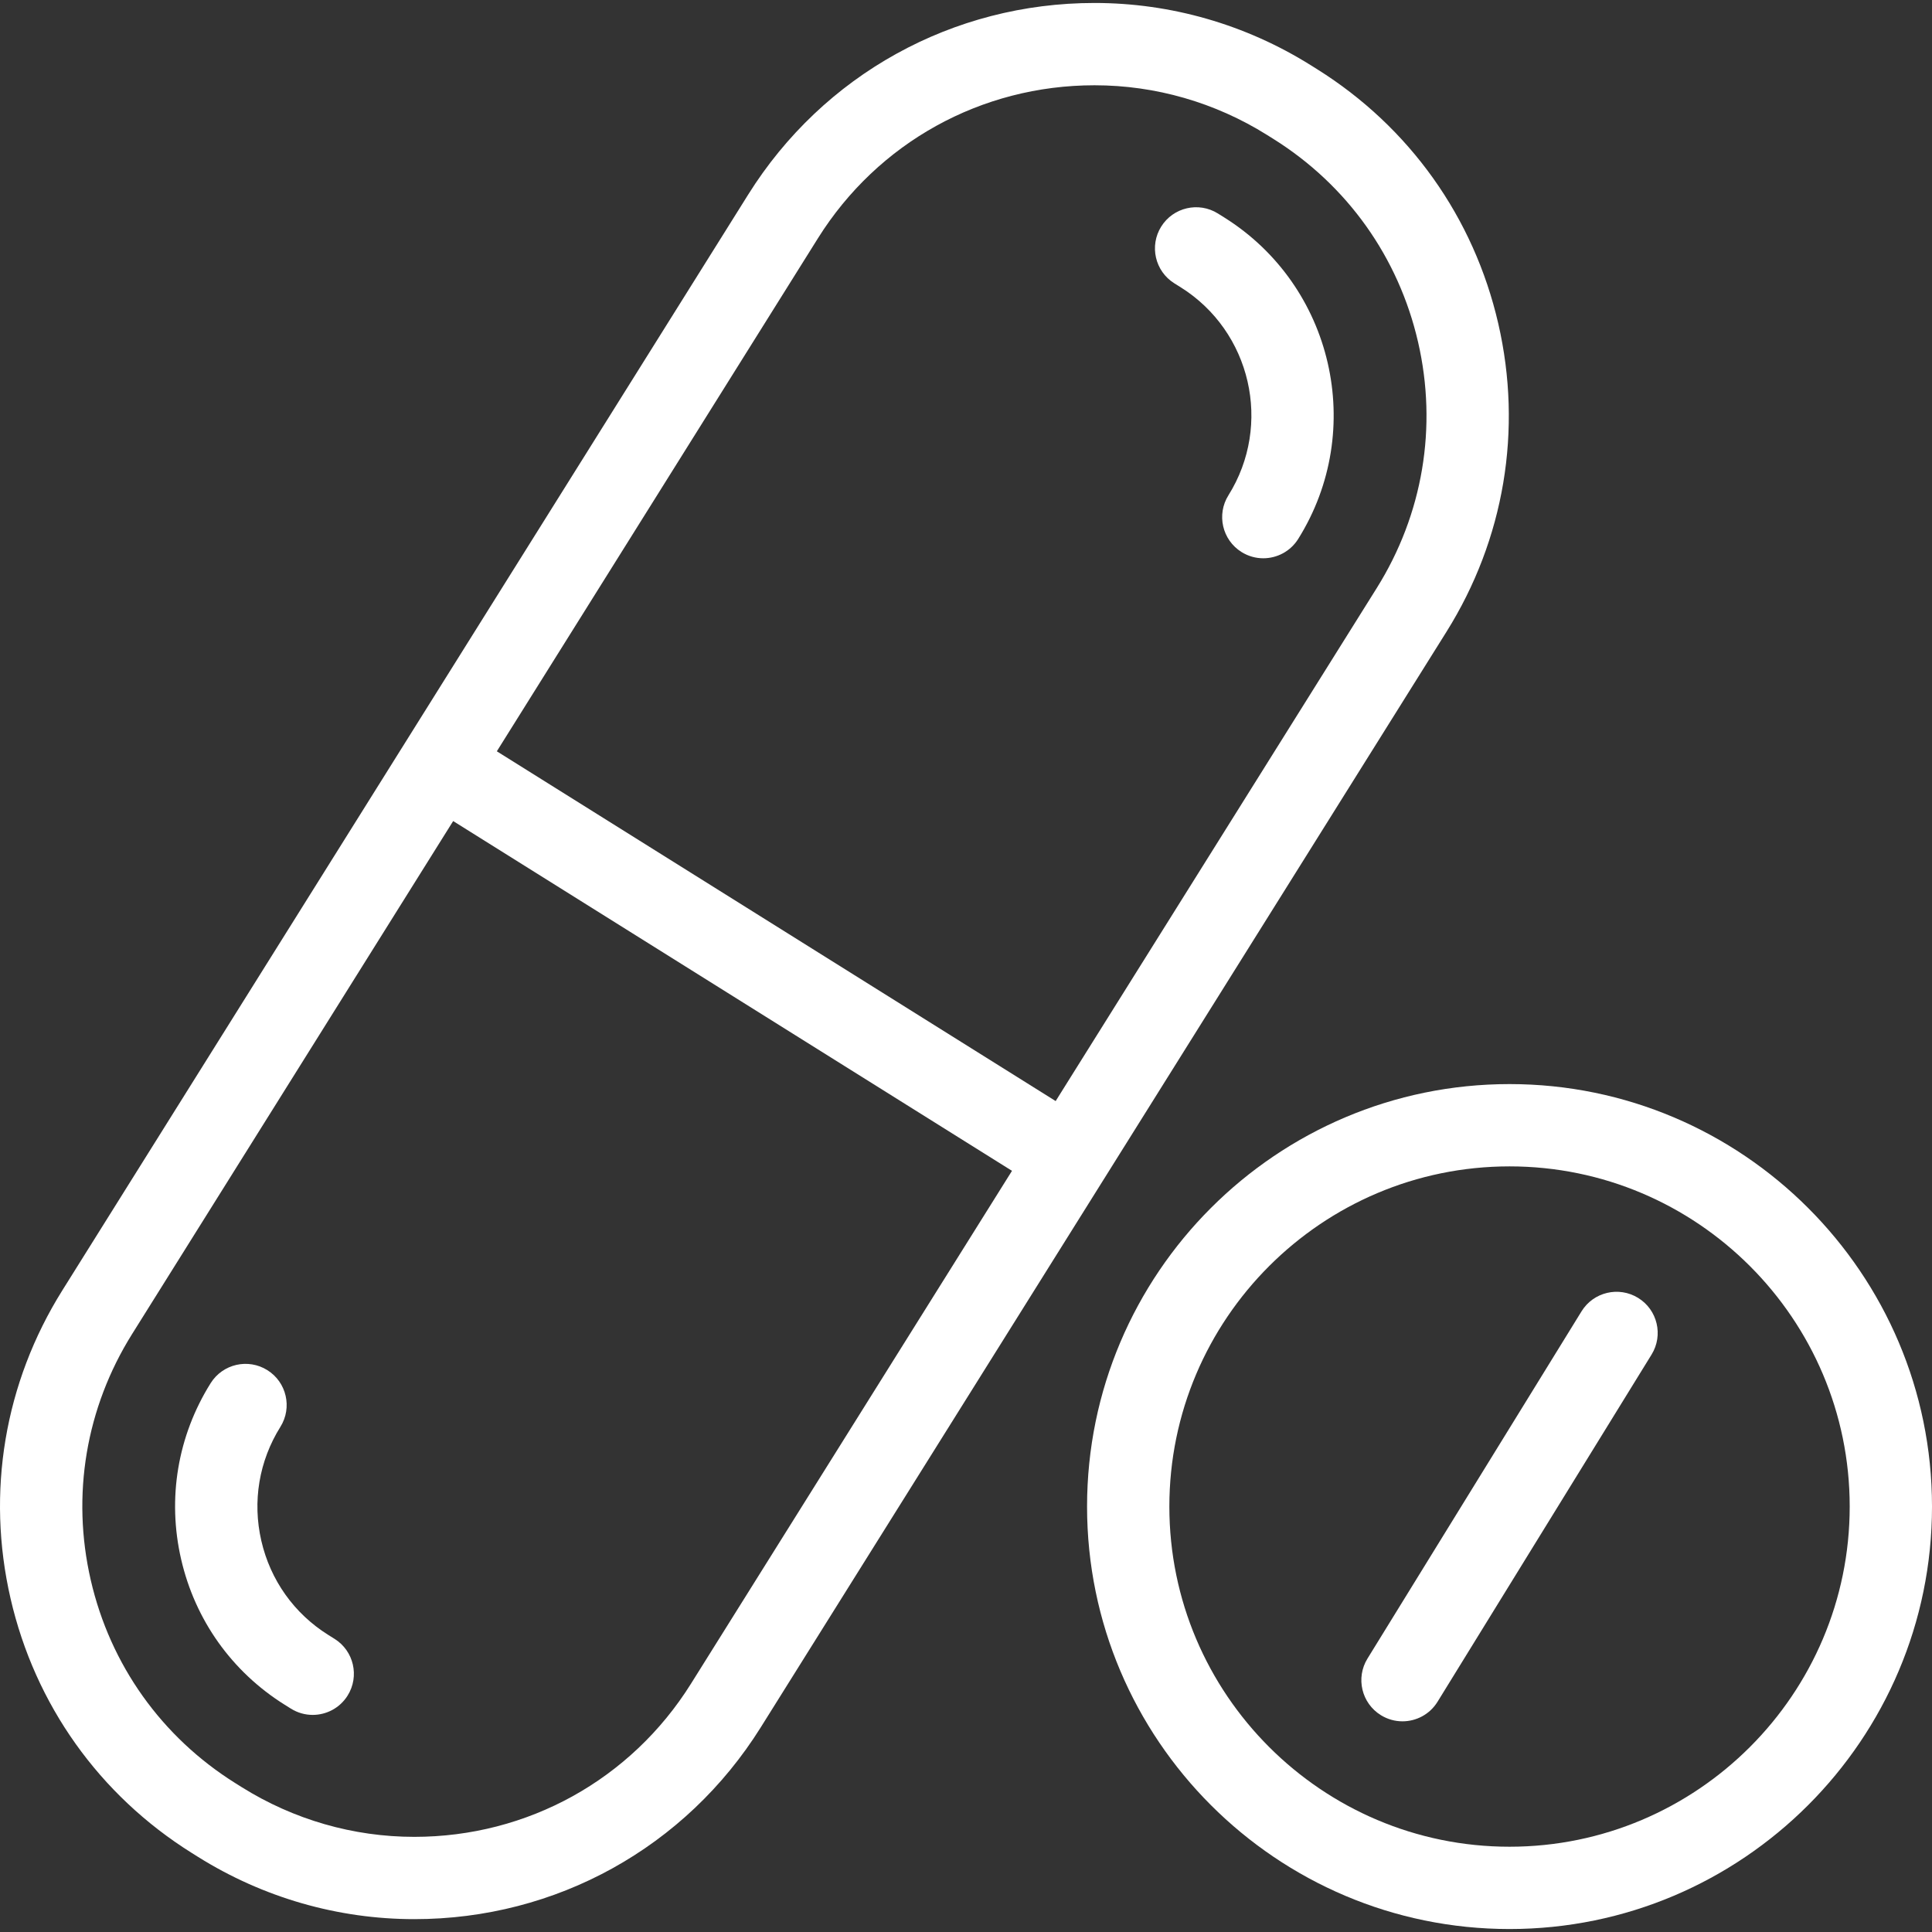
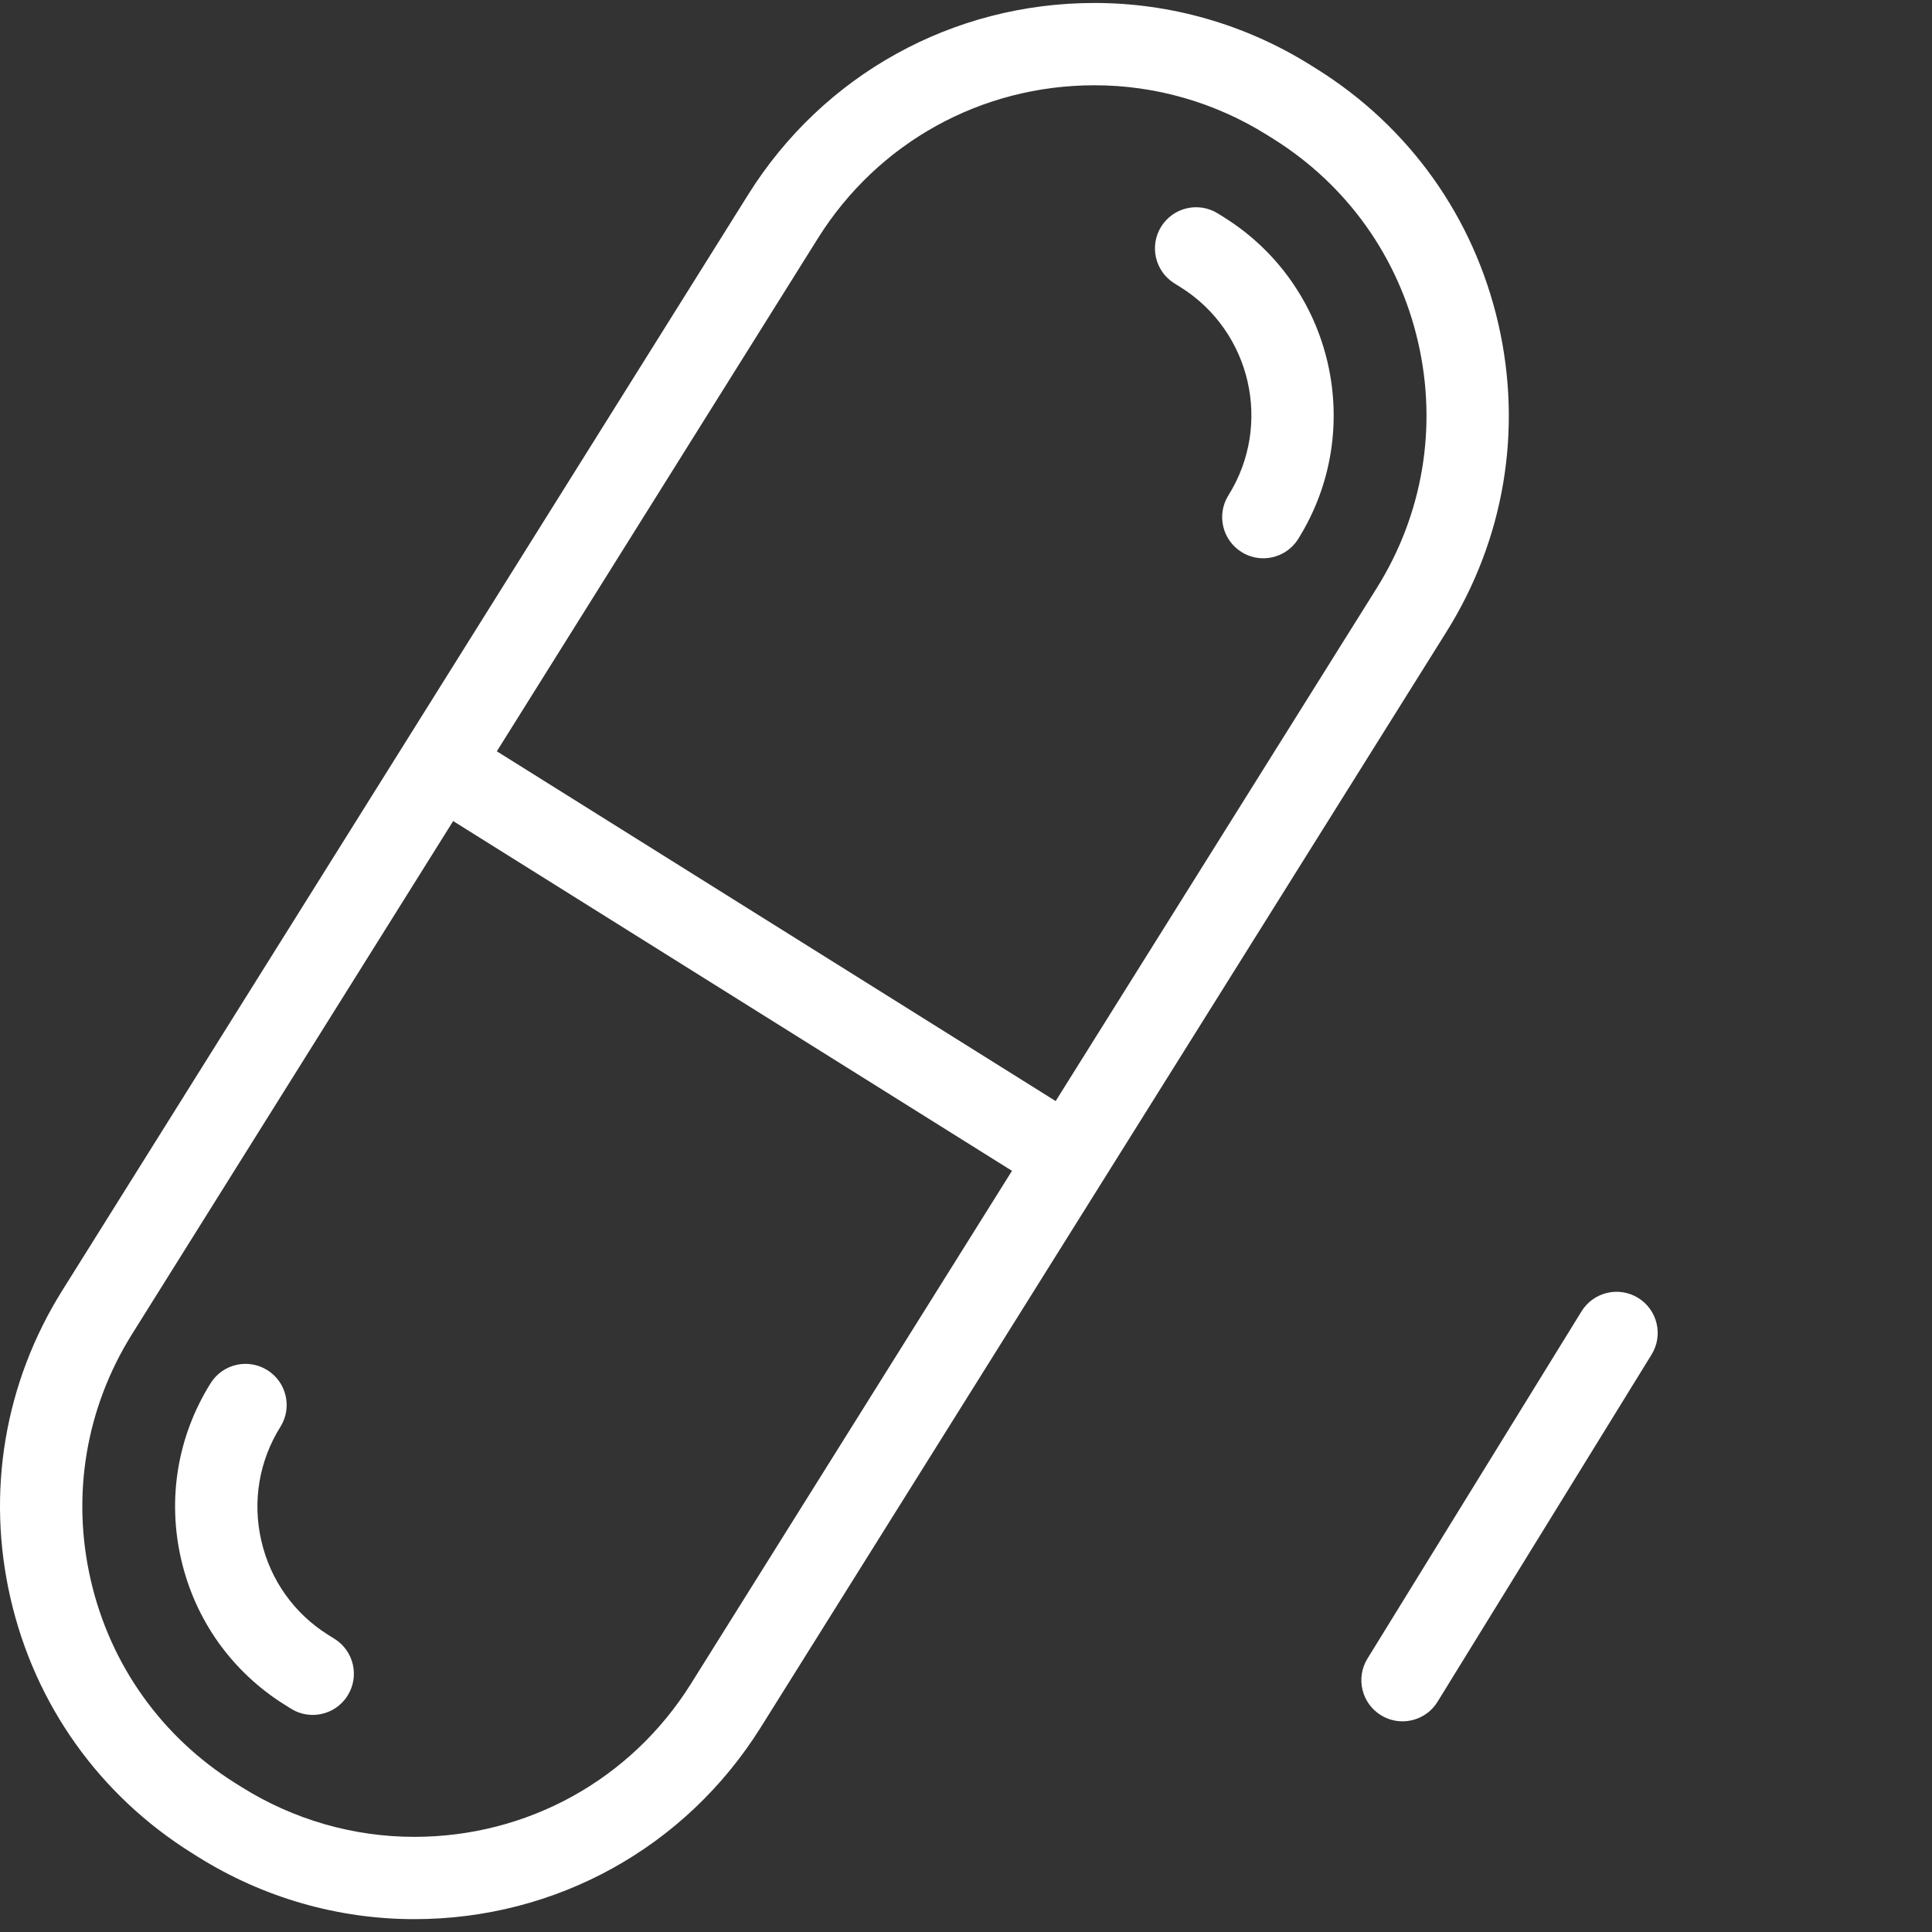
<svg xmlns="http://www.w3.org/2000/svg" version="1.1" viewBox="0 0 352.121 352.121" enable-background="new 0 0 352.121 352.121" width="512px" height="512px">
  <rect x="0" y="0" width="352.121" height="352.121" fill="#333333" stroke="none" />
  <g>
-     <path d="m275.123,197.582c-42.457,0-76.999,34.542-76.999,76.999 0,42.458 34.542,76.999 76.999,76.999s76.999-34.542 76.999-76.999c-0.001-42.458-34.542-76.999-76.999-76.999zm0,138.997c-34.186,0-61.999-27.813-61.999-61.999 0-34.186 27.813-61.999 61.999-61.999s61.999,27.813 61.999,61.999c-0.001,34.187-27.813,61.999-61.999,61.999z" fill="#FFFFFF" />
    <path d="m298.564,236.554c-3.525-2.173-8.147-1.078-10.32,2.449l-39.011,63.284c-2.174,3.526-1.078,8.146 2.449,10.32 1.227,0.756 2.585,1.117 3.928,1.117 2.516,0 4.975-1.266 6.392-3.565l39.011-63.284c2.174-3.527 1.077-8.147-2.449-10.321z" fill="#FFFFFF" />
    <path d="m60.975,298.694l-1.145-.716c-6.218-3.892-10.551-9.985-12.202-17.157-1.65-7.173-0.416-14.548 3.476-20.767 2.198-3.511 1.133-8.139-2.378-10.336-3.513-2.199-8.14-1.132-10.336,2.378-6.018,9.615-7.928,21.011-5.379,32.088 2.549,11.077 9.248,20.491 18.862,26.509l1.146,.717c1.237,0.774 2.612,1.143 3.971,1.143 2.499,0 4.942-1.248 6.365-3.522 2.197-3.512 1.132-8.14-2.38-10.337z" fill="#FFFFFF" />
    <path d="m214.02,51.63l1.145,.716c12.861,8.05 16.776,25.063 8.726,37.924-2.198,3.511-1.133,8.139 2.378,10.336 1.237,0.774 2.613,1.144 3.972,1.144 2.499,0 4.941-1.248 6.365-3.522 12.438-19.872 6.39-46.158-13.483-58.597l-1.146-.717c-3.513-2.197-8.139-1.132-10.336,2.379s-1.132,8.14 2.379,10.337z" fill="#FFFFFF" />
    <path d="m201.137,214.993c0-0.001 0.001-0.001 0.001-0.002l62.495-99.848c10.544-16.846 13.896-36.789 9.44-56.157-4.456-19.367-16.188-35.84-33.032-46.383l-1.147-.718c-11.856-7.421-25.484-11.344-39.41-11.344-25.838,0-49.438,13.061-63.13,34.937l-124.992,199.7c-10.544,16.846-13.896,36.789-9.44,56.156 4.456,19.367 16.188,35.84 33.032,46.383l1.147,.718c11.856,7.421 25.484,11.343 39.41,11.343 25.838,0 49.438-13.061 63.13-34.937l62.495-99.848c0.001,0.001 0.001,0.001 0.001,5.68434e-14zm-52.068-171.556c10.933-17.467 29.78-27.895 50.416-27.895 11.108,0 21.983,3.133 31.45,9.058l1.147,.718c13.45,8.418 22.816,21.569 26.374,37.032 3.558,15.463 0.881,31.385-7.537,44.835l-58.517,93.493-101.85-63.748 58.517-93.493zm-23.143,263.448c-10.933,17.467-29.78,27.895-50.416,27.895-11.108,0-21.983-3.132-31.45-9.057l-1.147-.718c-13.45-8.418-22.816-21.57-26.374-37.032-3.558-15.463-0.881-31.385 7.537-44.835l58.517-93.493 101.85,63.748-58.517,93.492z" fill="#FFFFFF" />
  </g>
</svg>